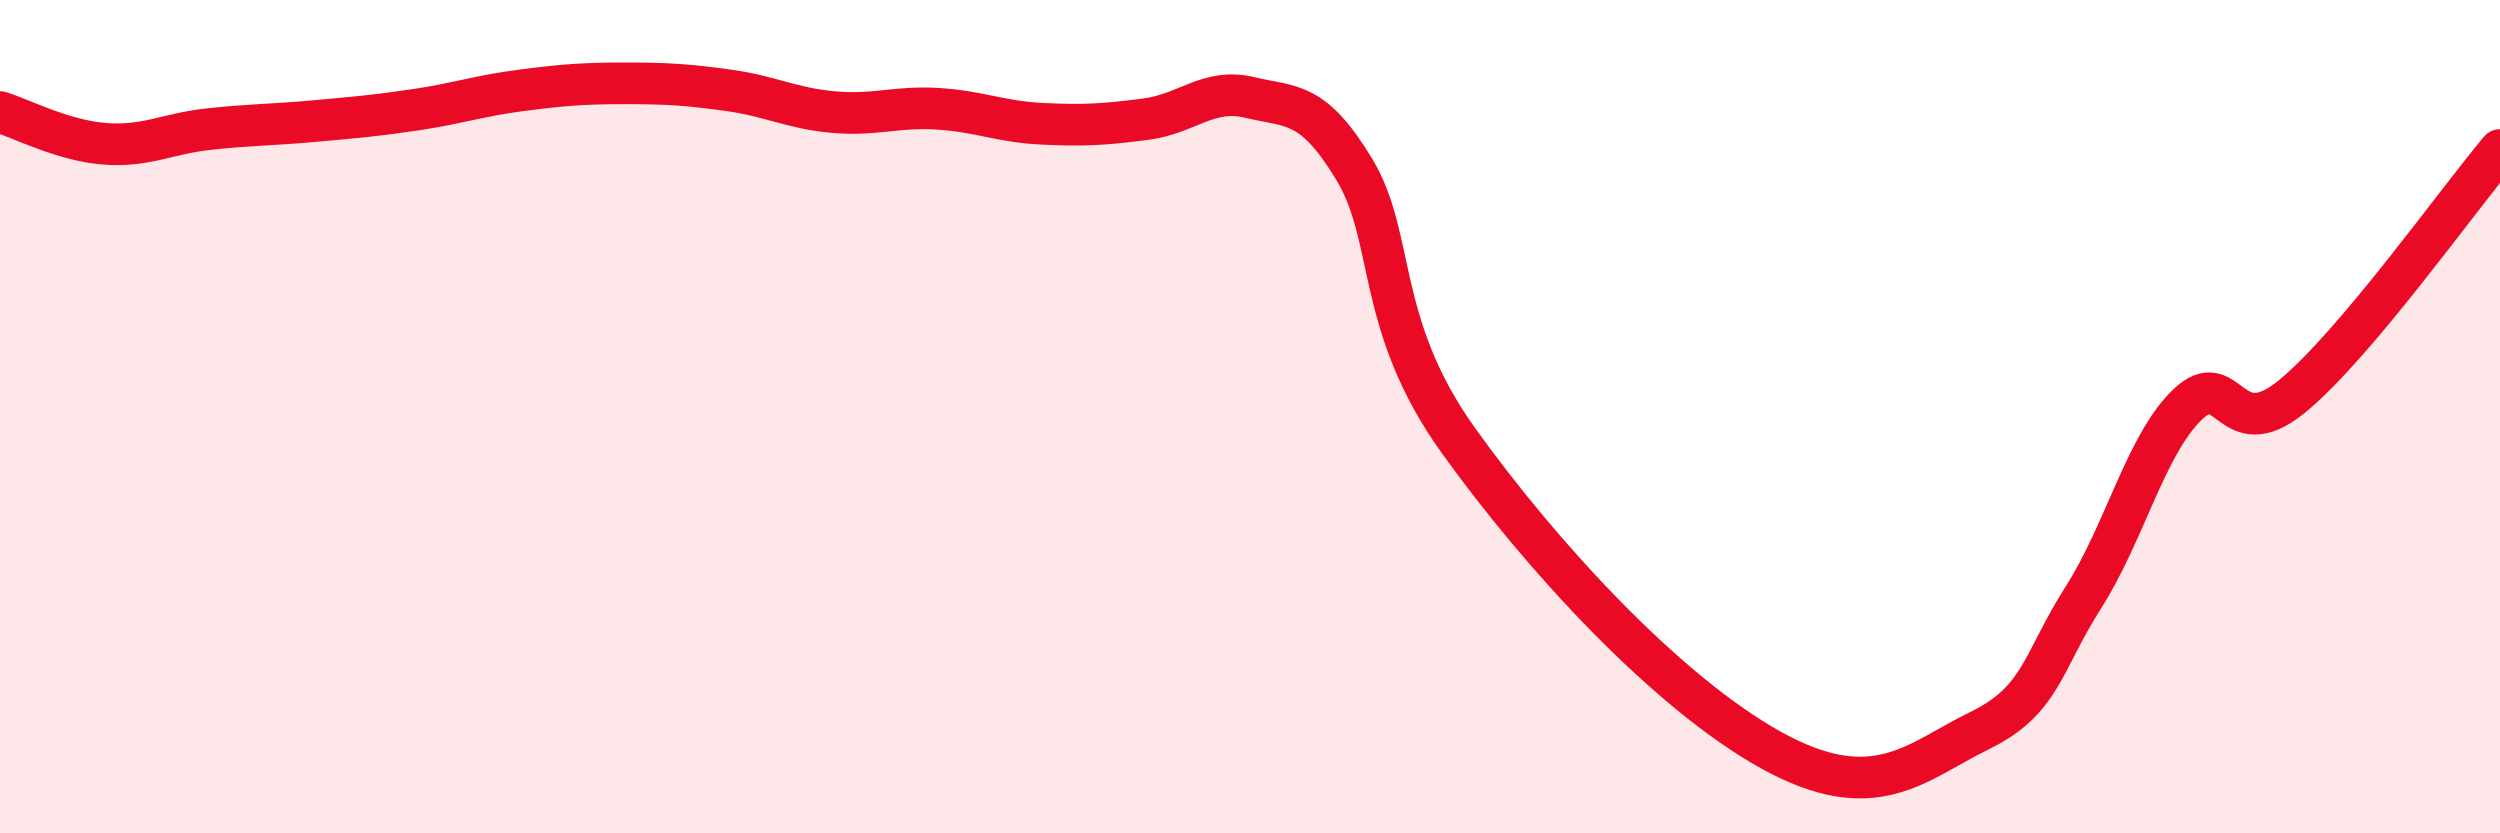
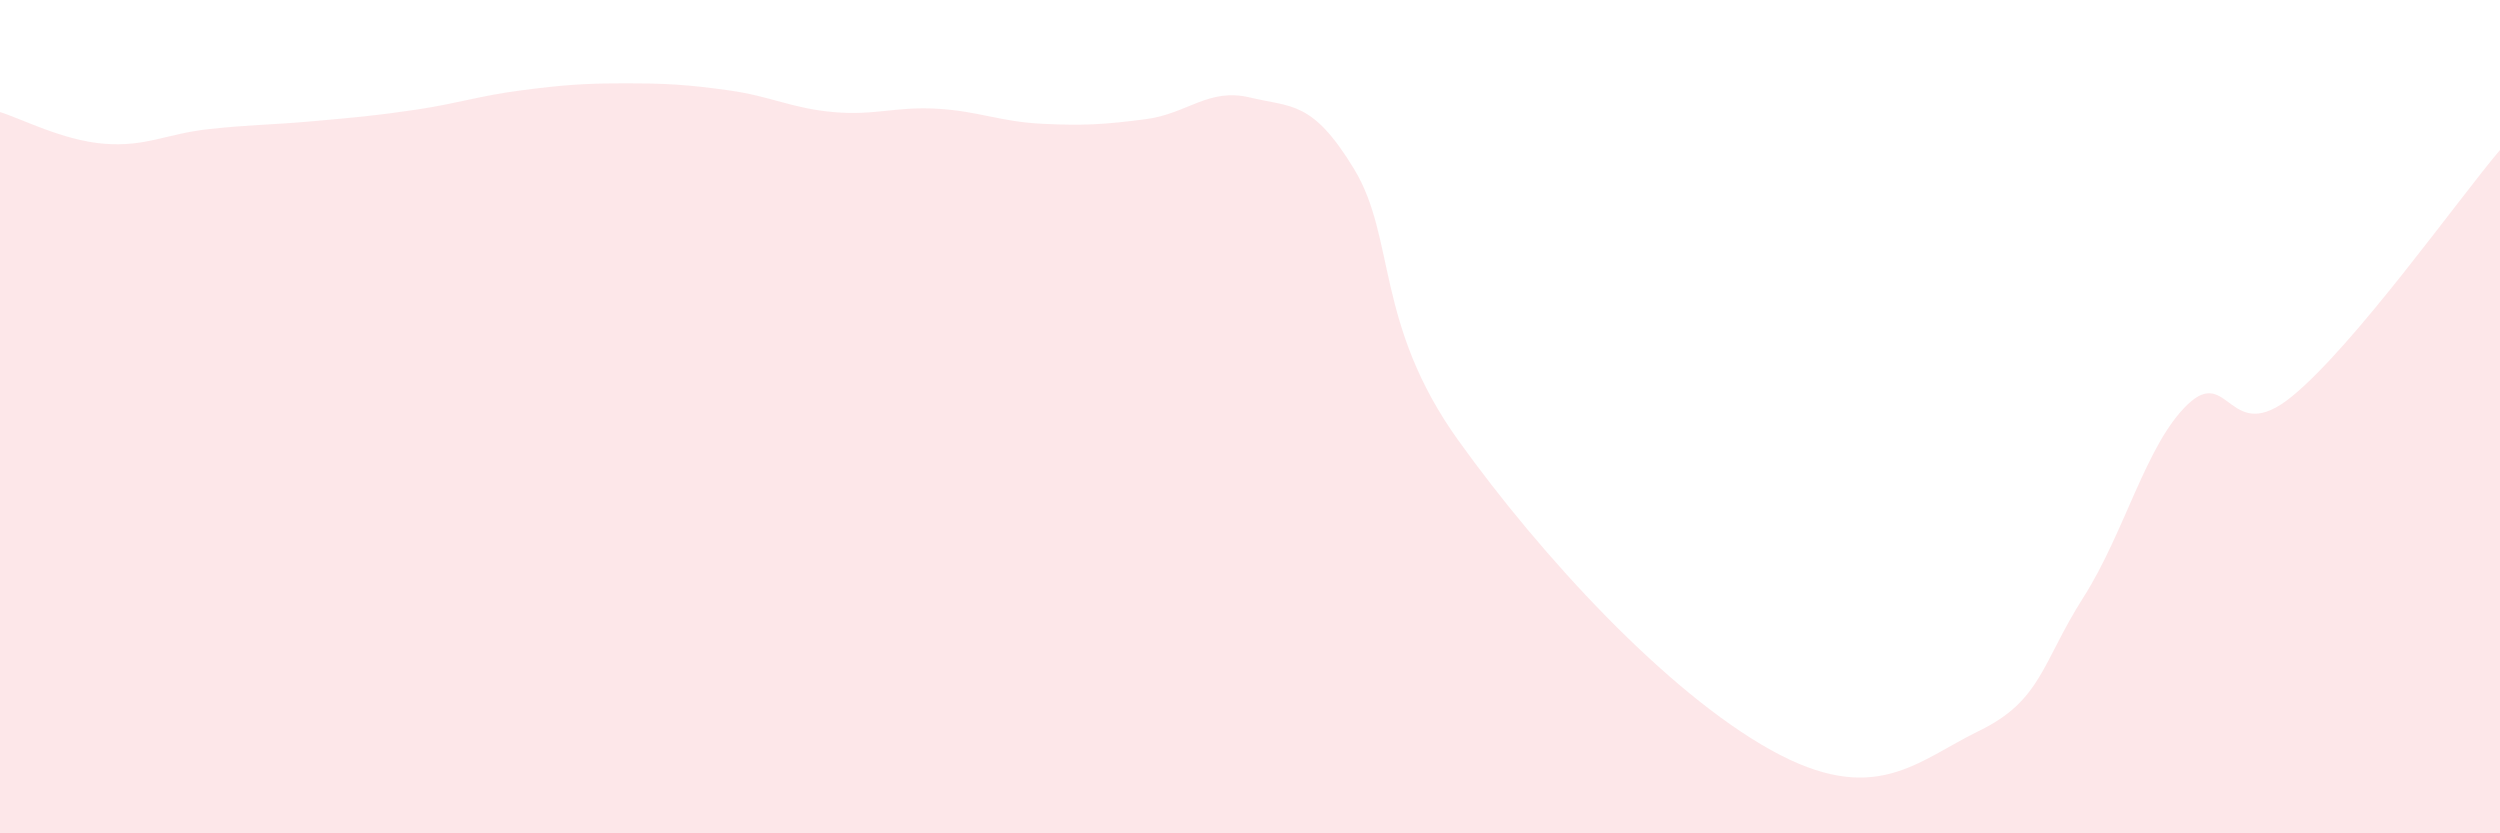
<svg xmlns="http://www.w3.org/2000/svg" width="60" height="20" viewBox="0 0 60 20">
  <path d="M 0,2.69 C 0.5,2.84 1.5,3.37 2.5,3.45 C 3.5,3.53 4,3.21 5,3.1 C 6,2.99 6.5,3 7.5,2.91 C 8.5,2.82 9,2.78 10,2.63 C 11,2.48 11.5,2.3 12.5,2.17 C 13.5,2.04 14,2 15,2 C 16,2 16.5,2.03 17.5,2.17 C 18.5,2.31 19,2.6 20,2.69 C 21,2.78 21.5,2.55 22.5,2.61 C 23.5,2.67 24,2.92 25,2.97 C 26,3.02 26.5,2.99 27.5,2.86 C 28.5,2.73 29,2.1 30,2.34 C 31,2.58 31.5,2.41 32.5,4.06 C 33.5,5.71 33,7.78 35,10.57 C 37,13.36 40,16.61 42.5,18 C 45,19.39 46,18.27 47.5,17.54 C 49,16.81 49,15.91 50,14.34 C 51,12.77 51.5,10.67 52.5,9.71 C 53.5,8.75 53.5,10.74 55,9.52 C 56.5,8.3 59,4.78 60,3.6L60 20L0 20Z" fill="#EB0A25" opacity="0.1" stroke-linecap="round" stroke-linejoin="round" />
-   <path d="M 0,2.69 C 0.5,2.84 1.5,3.37 2.5,3.45 C 3.5,3.53 4,3.21 5,3.1 C 6,2.99 6.5,3 7.5,2.91 C 8.5,2.82 9,2.78 10,2.63 C 11,2.48 11.5,2.3 12.5,2.17 C 13.5,2.04 14,2 15,2 C 16,2 16.5,2.03 17.5,2.17 C 18.5,2.31 19,2.6 20,2.69 C 21,2.78 21.5,2.55 22.5,2.61 C 23.5,2.67 24,2.92 25,2.97 C 26,3.02 26.5,2.99 27.5,2.86 C 28.5,2.73 29,2.1 30,2.34 C 31,2.58 31.5,2.41 32.5,4.06 C 33.5,5.71 33,7.78 35,10.57 C 37,13.36 40,16.61 42.5,18 C 45,19.39 46,18.27 47.5,17.54 C 49,16.81 49,15.91 50,14.34 C 51,12.77 51.5,10.67 52.5,9.71 C 53.5,8.75 53.5,10.74 55,9.52 C 56.5,8.3 59,4.78 60,3.6" stroke="#EB0A25" stroke-width="1" fill="none" stroke-linecap="round" stroke-linejoin="round" />
</svg>